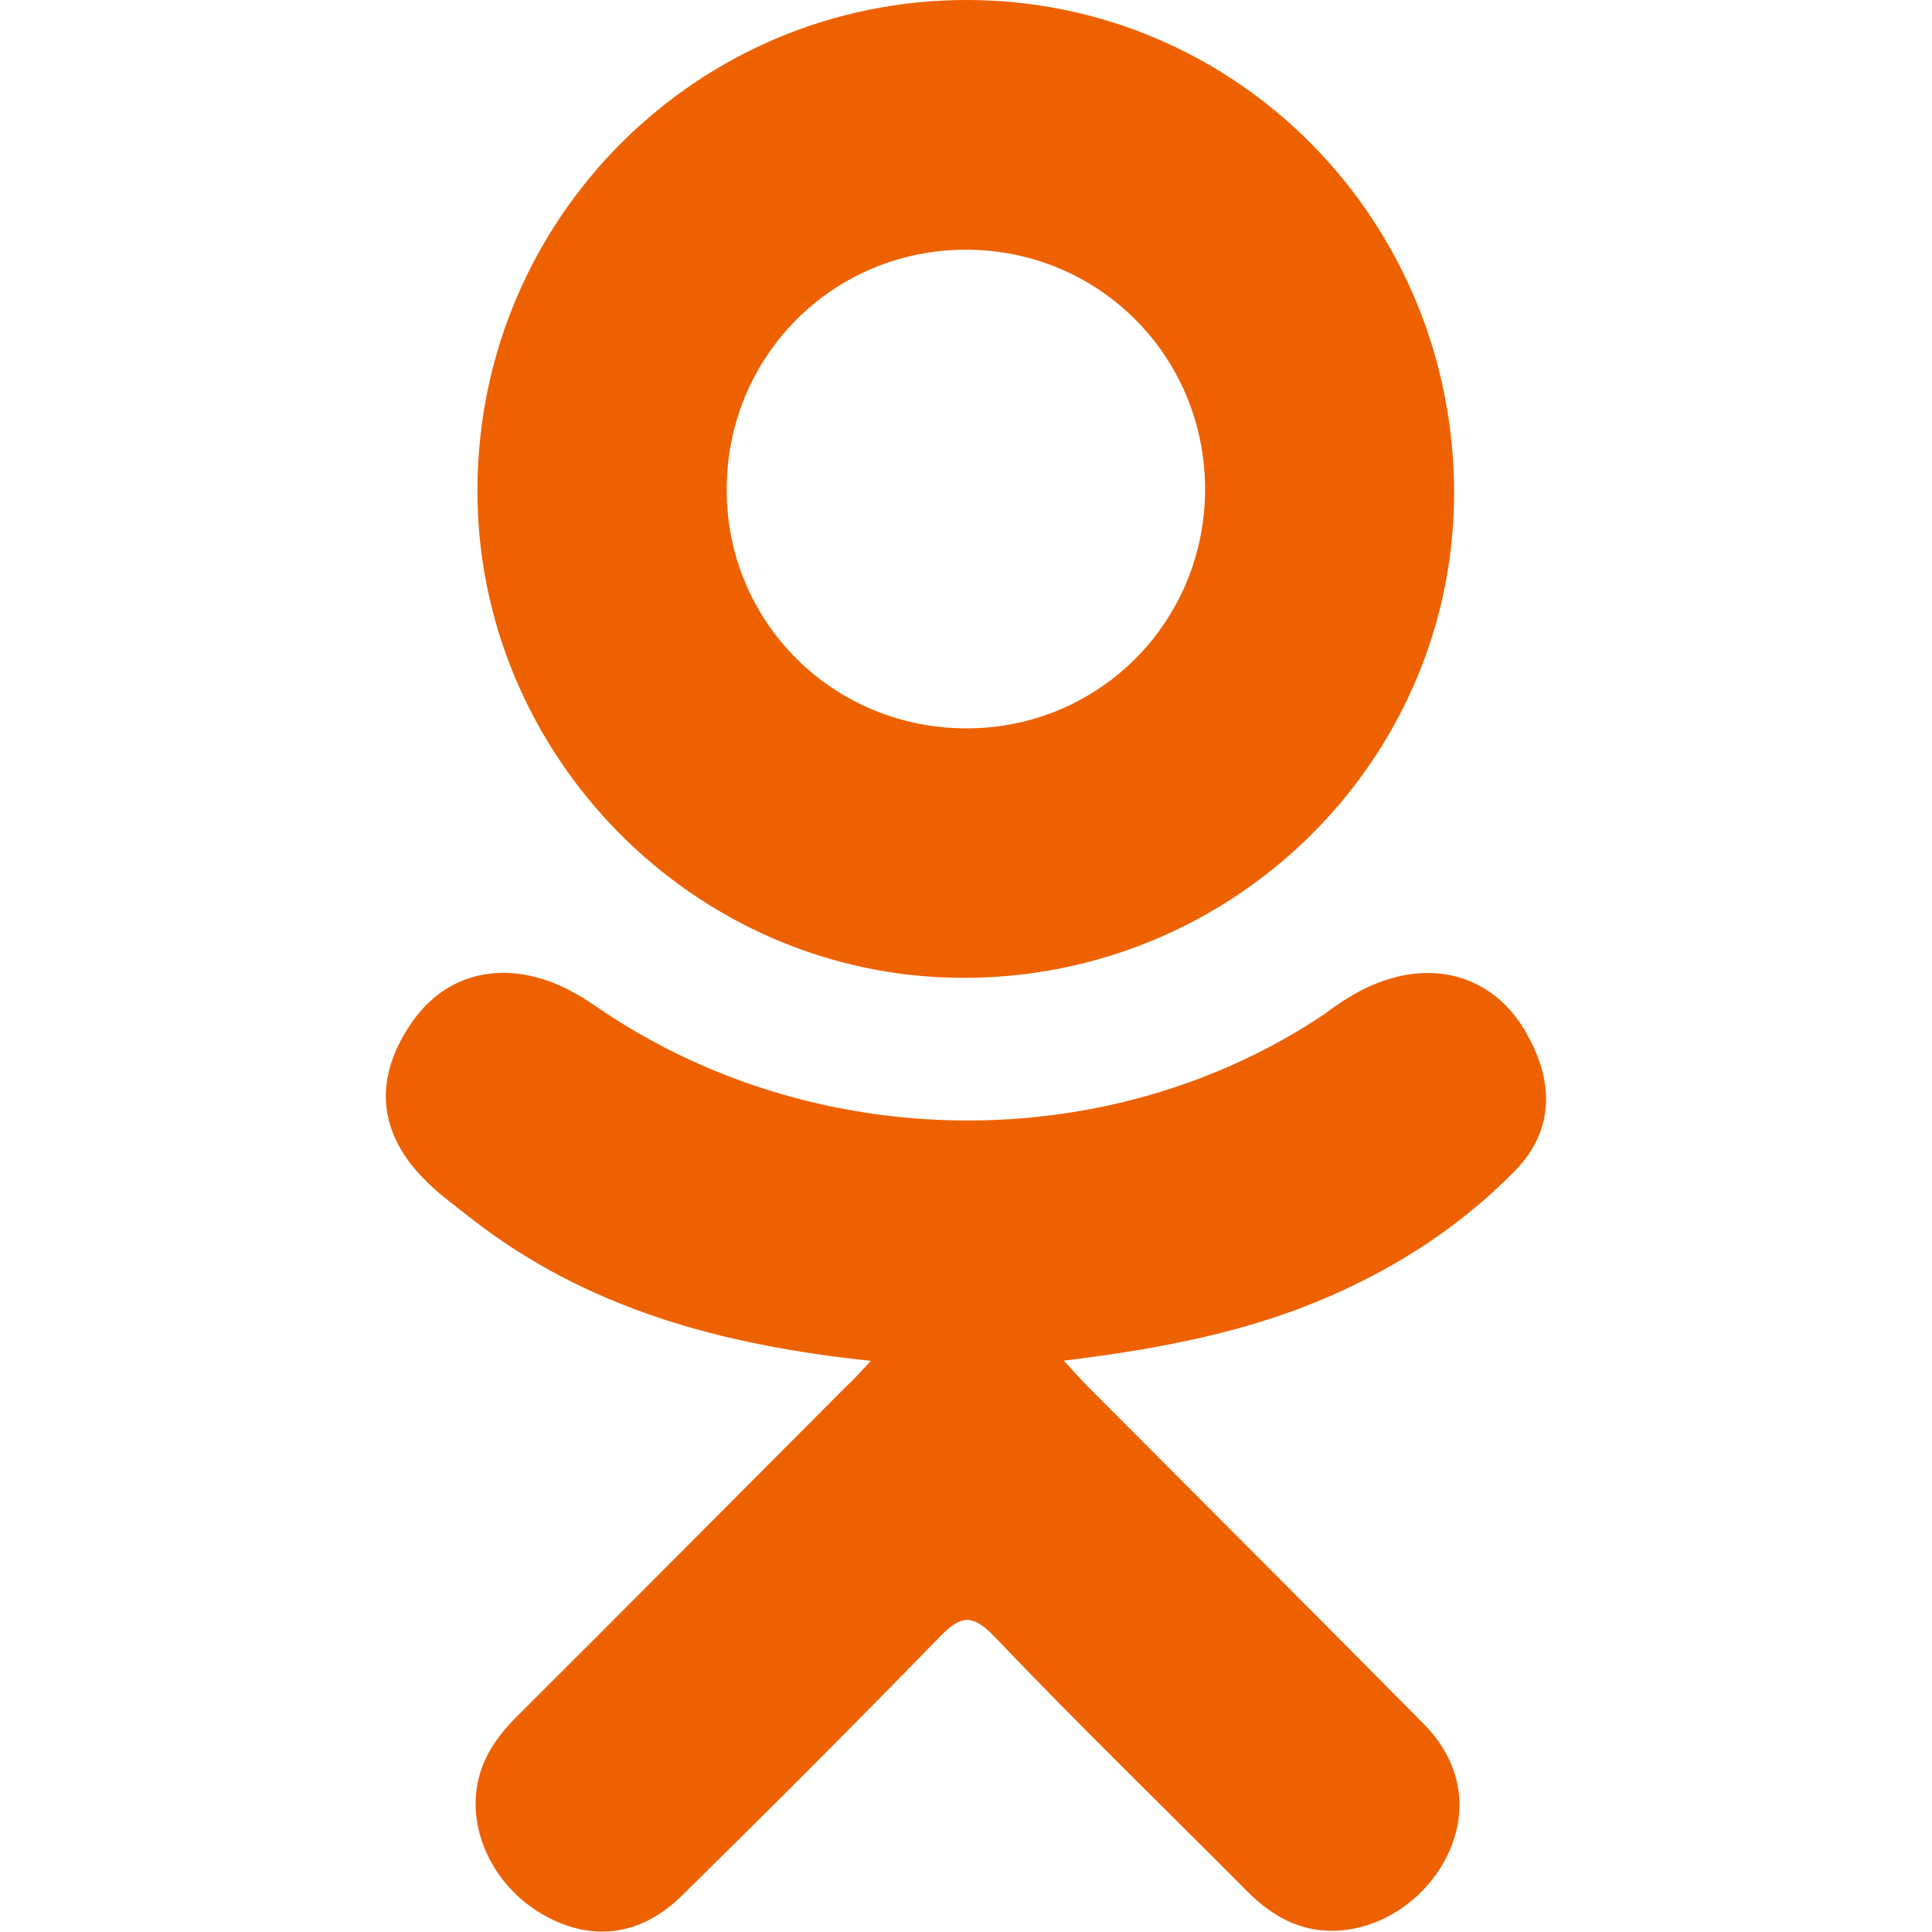
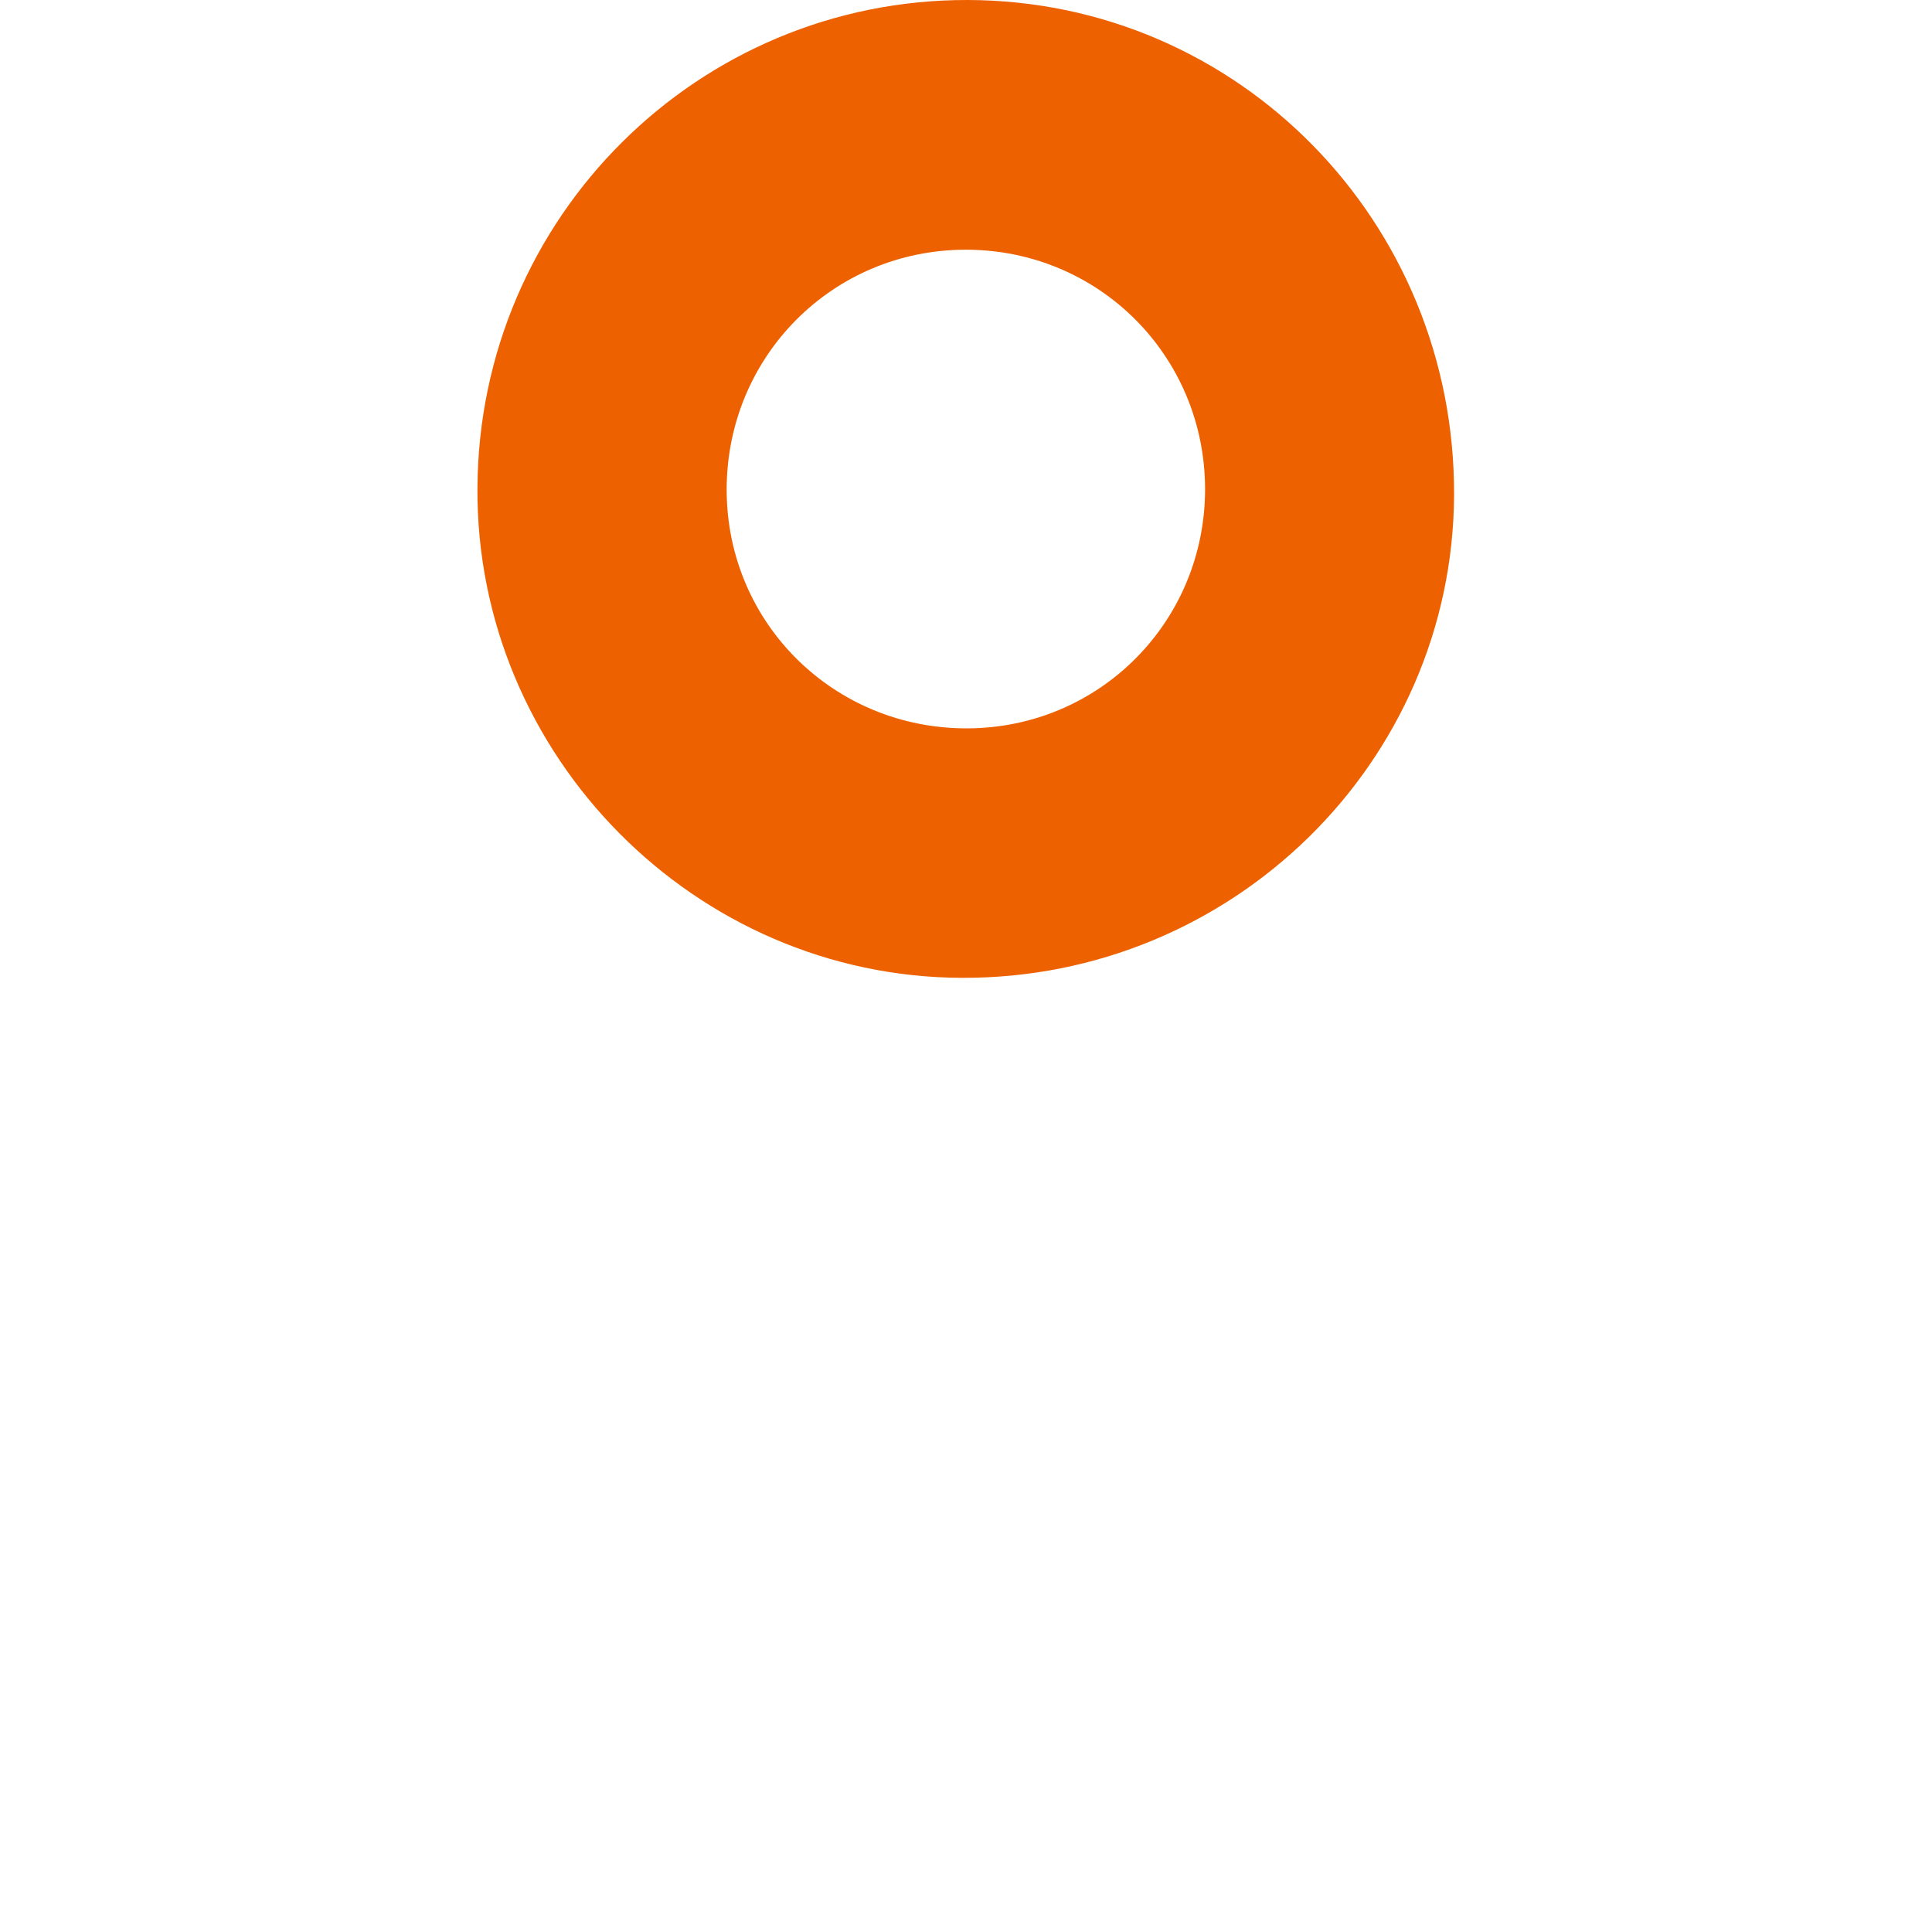
<svg xmlns="http://www.w3.org/2000/svg" version="1.1" id="Capa_1" x="0px" y="0px" viewBox="0 0 800 800" style="enable-background:new 0 0 800 800;" xml:space="preserve">
  <style type="text/css">
	.st0{fill:#EE6100;}
</style>
  <g>
    <g>
-       <path class="st0" d="M360.6,563.5c-62-6.5-117.9-21.7-165.8-59.2c-5.9-4.7-12.1-9.1-17.5-14.4c-21-20.1-23.1-43.2-6.5-66.9    c14.2-20.3,38-25.8,62.7-14.1c4.8,2.3,9.4,5.1,13.7,8.1c89.2,61.3,211.8,63,301.4,2.8c8.9-6.8,18.4-12.4,29.4-15.2    c21.4-5.5,41.3,2.4,52.8,21.1c13.1,21.4,12.9,42.2-3.2,58.8c-24.8,25.4-54.6,43.8-87.6,56.6c-31.3,12.1-65.6,18.2-99.5,22.3    c5.1,5.6,7.5,8.3,10.7,11.5c46.1,46.3,92.3,92.4,138.2,138.8c15.6,15.8,18.9,35.4,10.3,53.8c-9.4,20.1-30.5,33.3-51.2,31.9    c-13.1-0.9-23.3-7.4-32.4-16.6c-34.8-35-70.2-69.3-104.2-105c-9.9-10.4-14.7-8.4-23.4,0.6c-35,36-70.5,71.5-106.3,106.7    c-16.1,15.8-35.2,18.7-53.8,9.6c-19.8-9.6-32.4-29.8-31.4-50.1c0.7-13.7,7.4-24.2,16.8-33.6c45.6-45.5,91.1-91.2,136.5-136.8    C353.4,571.4,356.2,568.2,360.6,563.5z" />
      <path class="st0" d="M398.4,404.9C287.8,404.6,197,312.8,197.7,202C198.3,90,289.1-0.3,400.8,0c112,0.3,201.8,91.9,201.3,205.1    C601.5,315.7,510.2,405.3,398.4,404.9z M499,202.3c-0.2-55-44-98.8-98.9-98.9c-55.4-0.1-99.6,44.5-99.2,100.1    c0.4,54.8,44.6,98.3,99.7,98.1C455.4,301.4,499.1,257.3,499,202.3z" />
    </g>
  </g>
</svg>